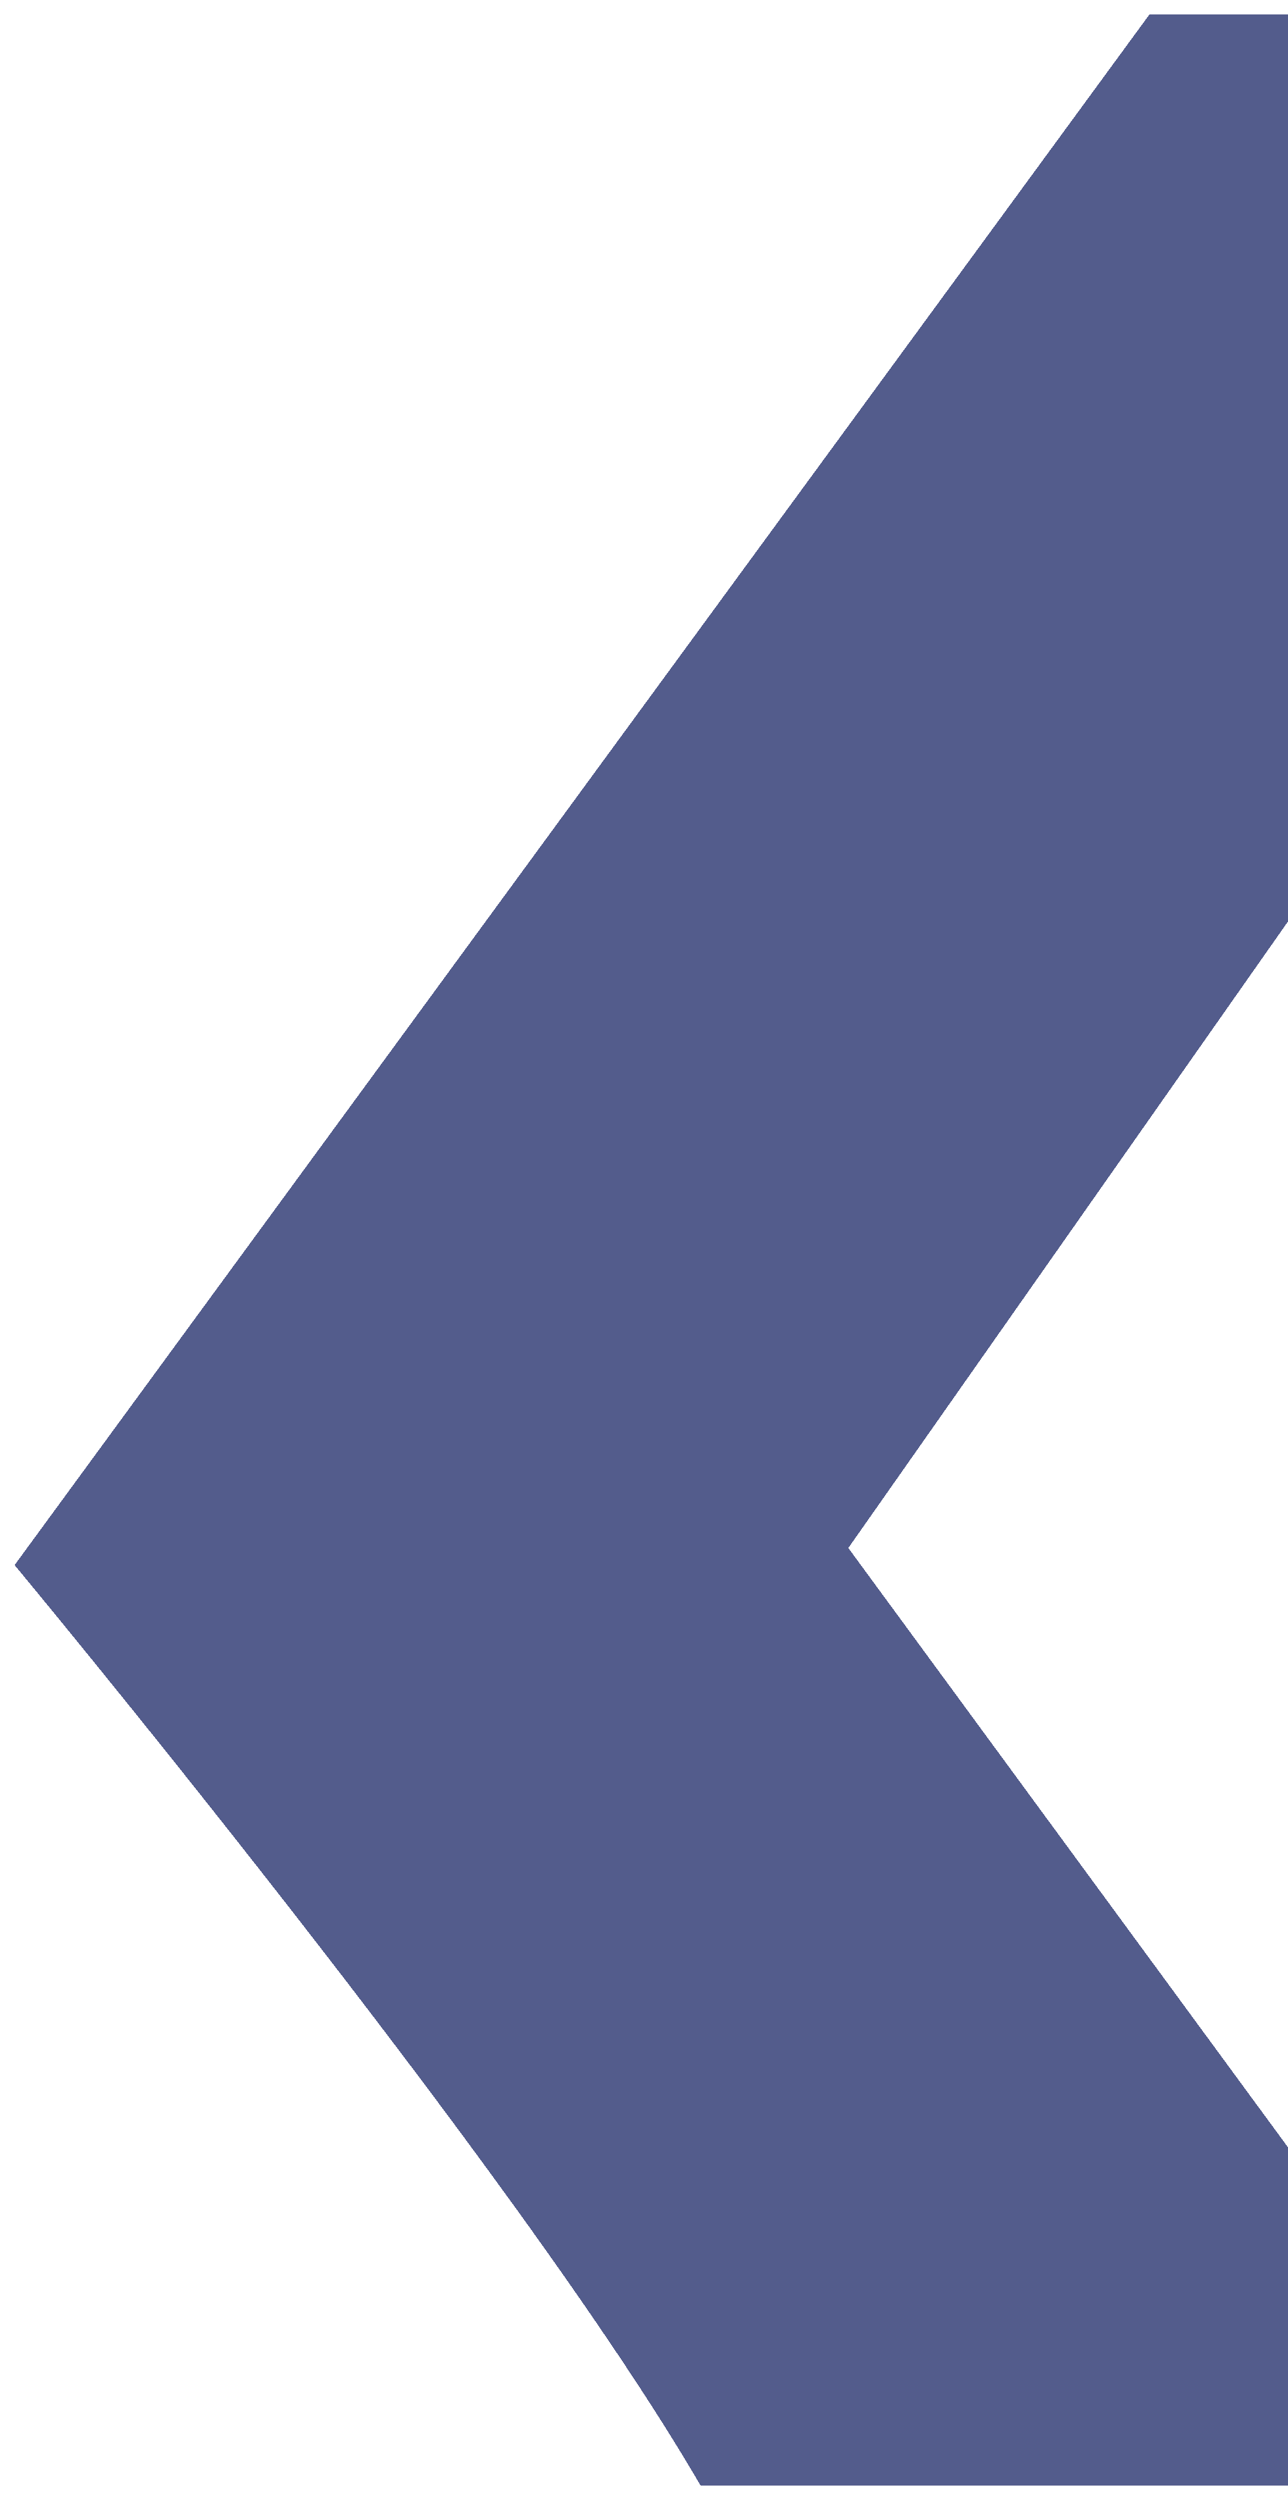
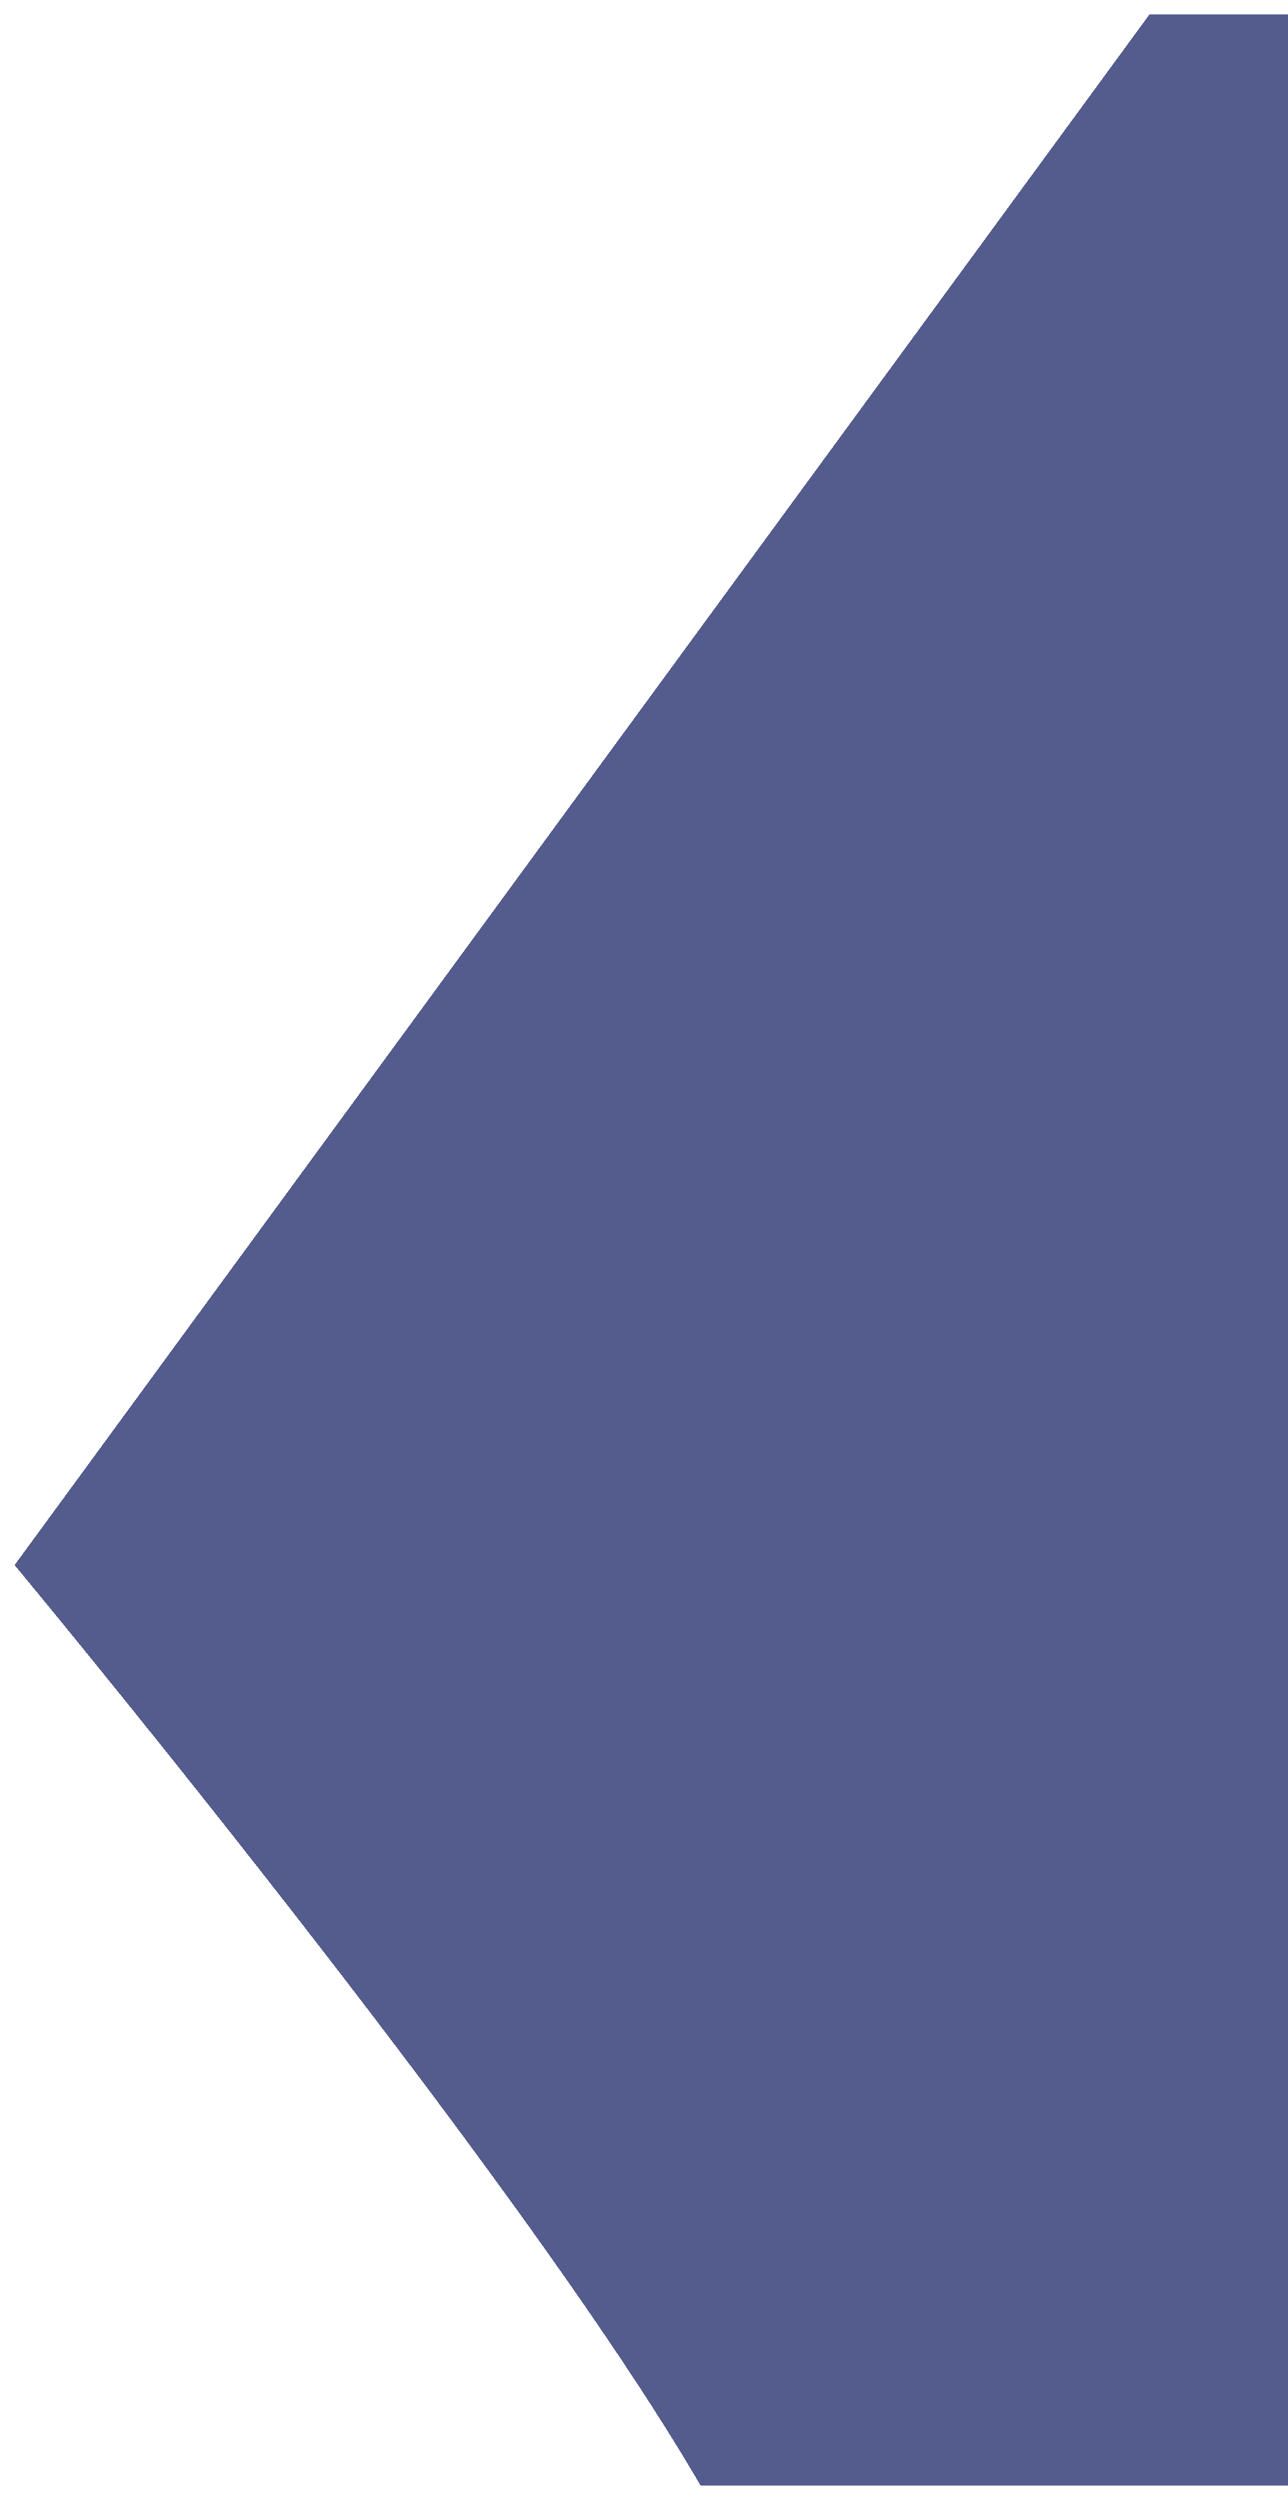
<svg xmlns="http://www.w3.org/2000/svg" width="353" height="685" viewBox="0 0 353 685" fill="none">
  <g filter="url(#filter0_d_44_17)">
-     <path d="M4 424.808C4 424.808 142 590.854 192 677H421L232.5 420.123L376.5 215H476V0H315L4 424.808Z" fill="#28346F" fill-opacity="0.8" shape-rendering="crispEdges" />
+     <path d="M4 424.808C4 424.808 142 590.854 192 677H421L376.5 215H476V0H315L4 424.808Z" fill="#28346F" fill-opacity="0.8" shape-rendering="crispEdges" />
  </g>
  <defs>
    <filter id="filter0_d_44_17" x="0" y="0" width="480" height="685" color-interpolation-filters="sRGB">
      <feFlood flood-opacity="0" result="BackgroundImageFix" />
      <feColorMatrix in="SourceAlpha" type="matrix" values="0 0 0 0 0 0 0 0 0 0 0 0 0 0 0 0 0 0 127 0" result="hardAlpha" />
      <feOffset dy="4" />
      <feGaussianBlur stdDeviation="2" />
      <feComposite in2="hardAlpha" operator="out" />
      <feColorMatrix type="matrix" values="0 0 0 0 0 0 0 0 0 0 0 0 0 0 0 0 0 0 0.25 0" />
      <feBlend mode="normal" in2="BackgroundImageFix" result="effect1_dropShadow_44_17" />
      <feBlend mode="normal" in="SourceGraphic" in2="effect1_dropShadow_44_17" result="shape" />
    </filter>
  </defs>
</svg>